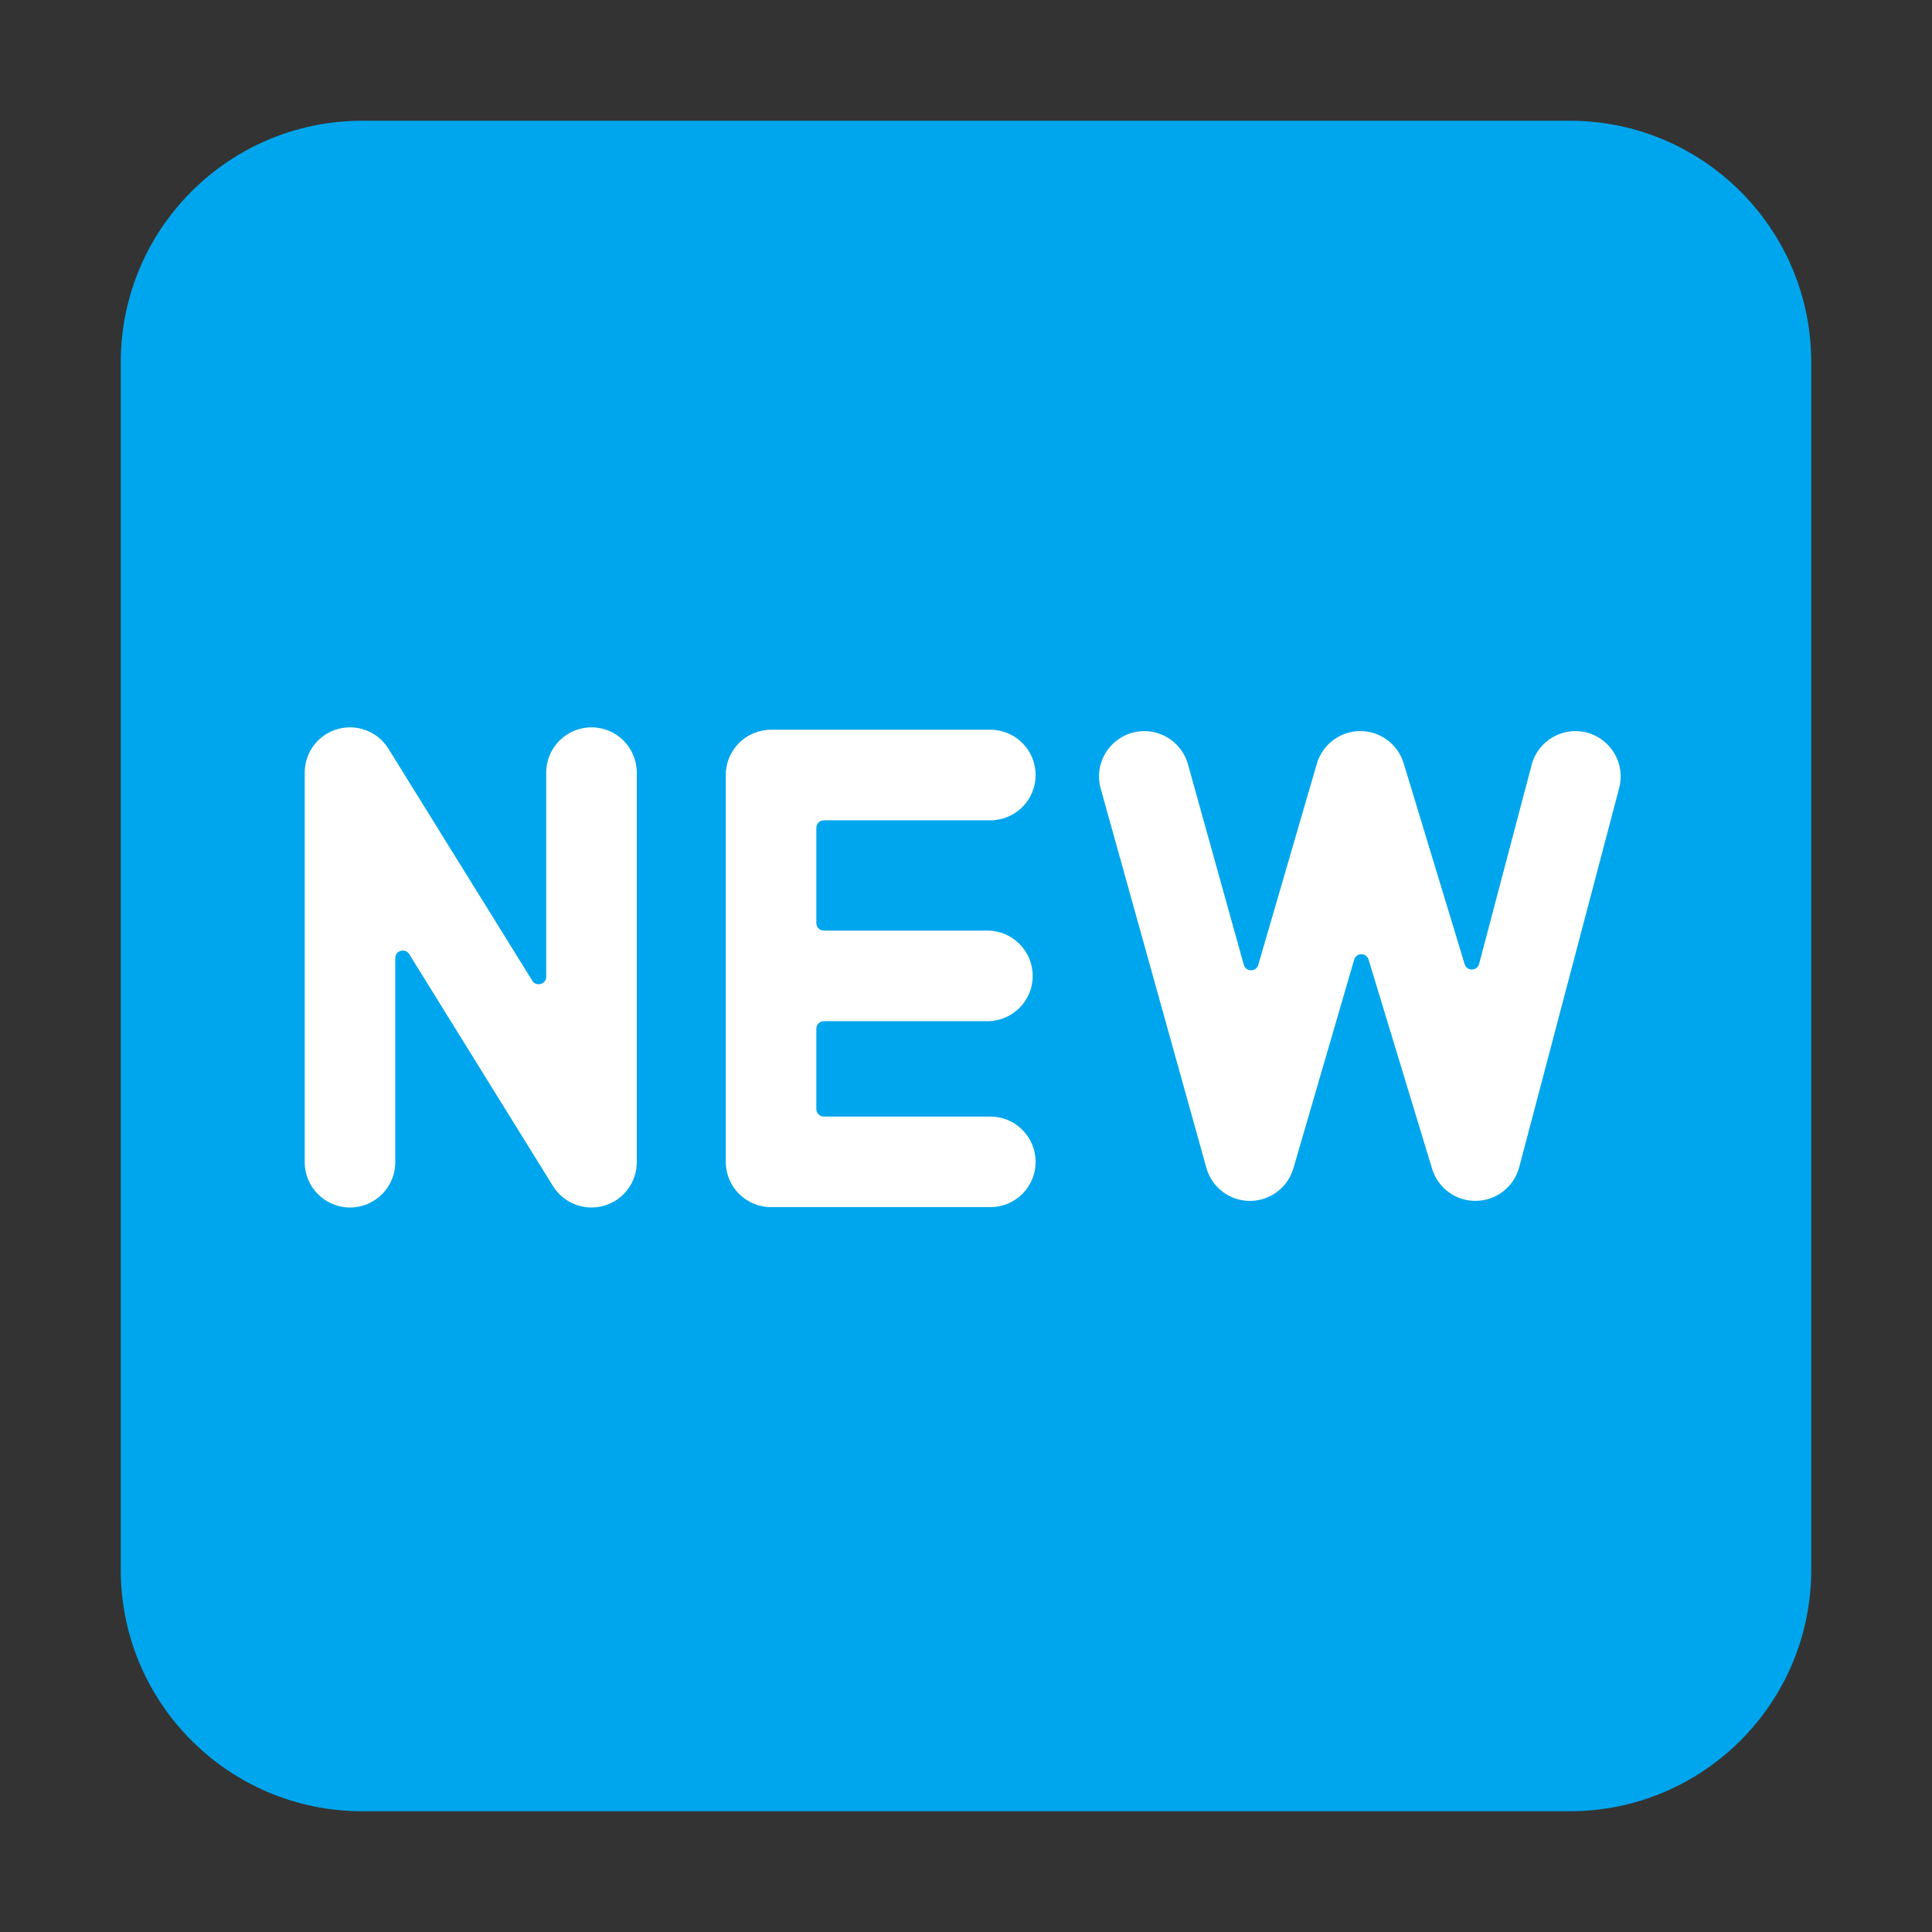
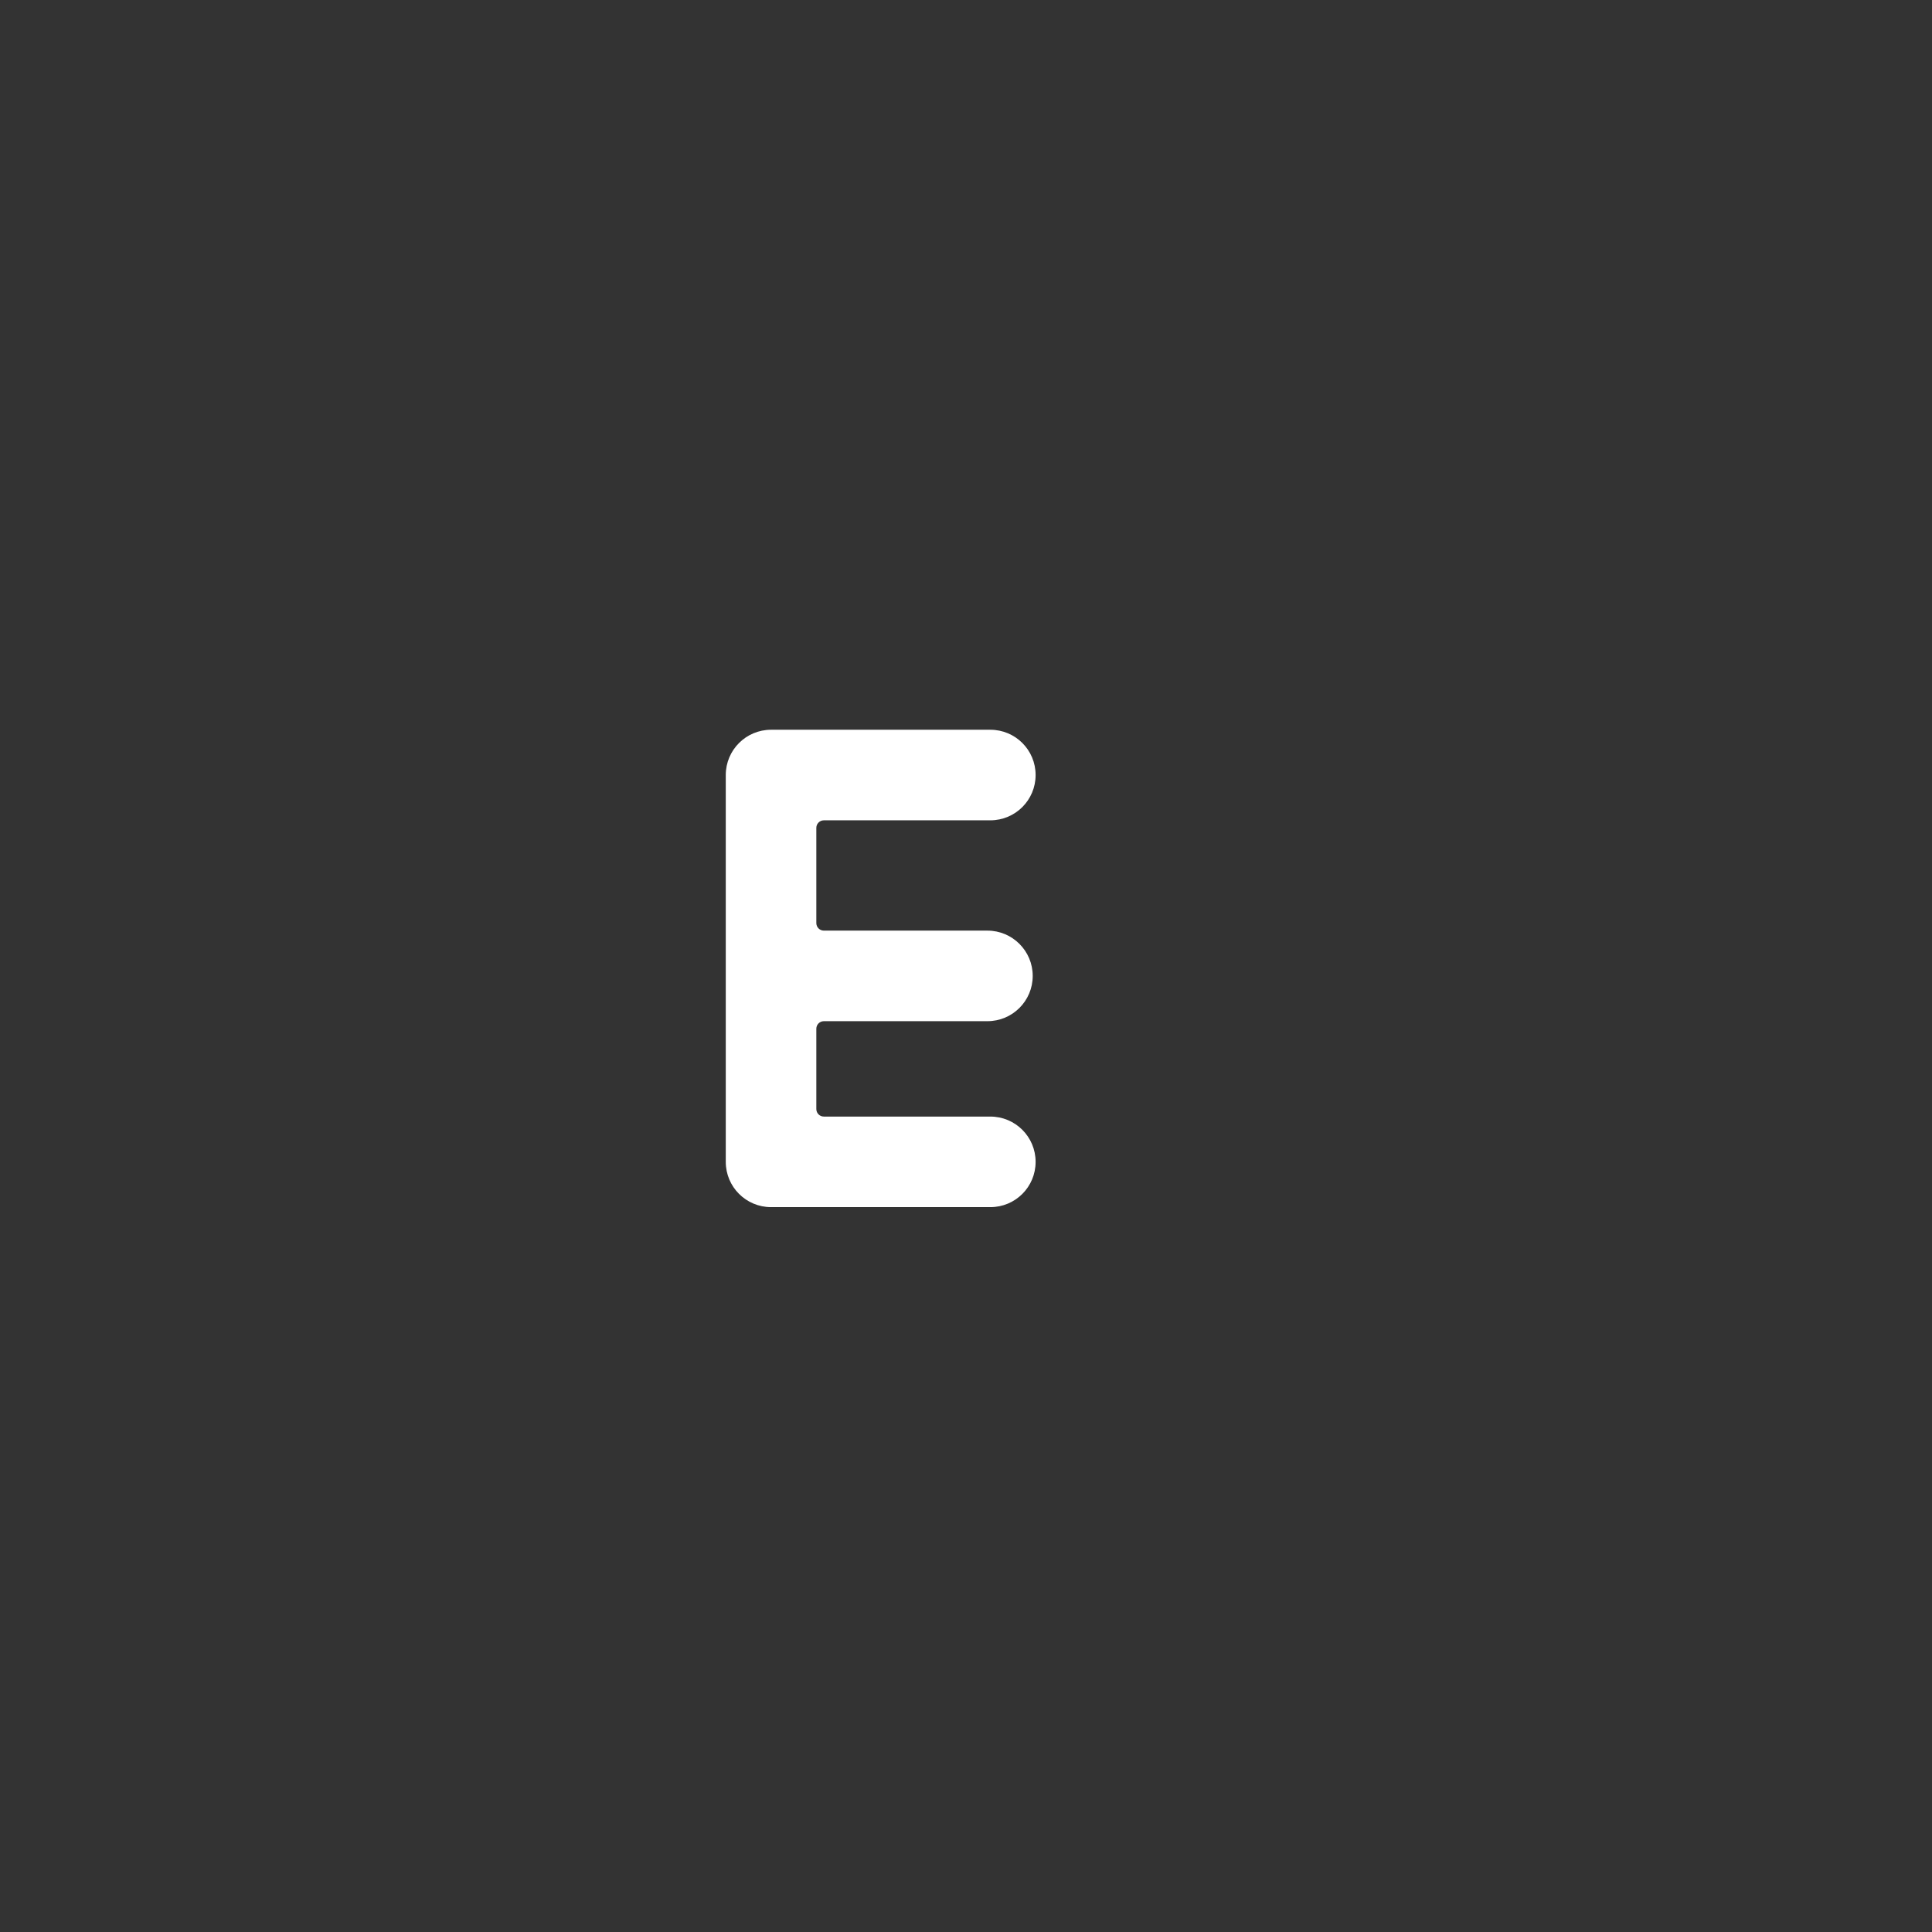
<svg xmlns="http://www.w3.org/2000/svg" width="32" height="32" viewBox="0 0 32 32" fill="none">
  <rect x="0" y="0" width="32" height="32" fill="#333333" stroke="none" />
-   <path d="M2 6C2 3.791 3.791 2 6 2H26C28.209 2 30 3.791 30 6V26C30 28.209 28.209 30 26 30H6C3.791 30 2 28.209 2 26V6Z" fill="#00A6ED" />
-   <path d="M6.434 12.402C6.258 12.117 5.914 11.984 5.591 12.076C5.269 12.167 5.047 12.462 5.047 12.797V19.25C5.047 19.664 5.383 20 5.797 20C6.211 20 6.547 19.664 6.547 19.25V15.869C6.547 15.743 6.712 15.697 6.778 15.803L9.159 19.645C9.336 19.93 9.68 20.063 10.002 19.971C10.325 19.88 10.547 19.585 10.547 19.25V12.797C10.547 12.383 10.211 12.047 9.797 12.047C9.383 12.047 9.047 12.383 9.047 12.797V16.178C9.047 16.303 8.882 16.35 8.816 16.243L6.434 12.402Z" fill="white" />
  <path d="M12.771 12.087C12.357 12.087 12.021 12.422 12.021 12.837V19.244C12.021 19.659 12.357 19.994 12.771 19.994H16.403C16.818 19.994 17.153 19.659 17.153 19.244C17.153 18.83 16.818 18.494 16.403 18.494H13.646C13.577 18.494 13.521 18.439 13.521 18.369V17.039C13.521 16.97 13.577 16.914 13.646 16.914H16.355C16.769 16.914 17.105 16.579 17.105 16.164C17.105 15.75 16.769 15.414 16.355 15.414H13.646C13.577 15.414 13.521 15.358 13.521 15.289V13.712C13.521 13.643 13.577 13.587 13.646 13.587H16.403C16.818 13.587 17.153 13.251 17.153 12.837C17.153 12.422 16.818 12.087 16.403 12.087H12.771Z" fill="white" />
-   <path d="M18.752 12.137C19.151 12.026 19.564 12.259 19.676 12.658L20.601 15.98C20.635 16.101 20.806 16.102 20.841 15.981L21.811 12.65C21.904 12.331 22.195 12.111 22.527 12.109C22.859 12.107 23.152 12.324 23.249 12.642L24.259 15.969C24.295 16.09 24.467 16.087 24.499 15.965L25.369 12.668C25.474 12.268 25.884 12.029 26.285 12.134C26.685 12.24 26.924 12.65 26.819 13.051L25.163 19.332C25.077 19.656 24.787 19.884 24.451 19.89C24.116 19.897 23.817 19.679 23.72 19.358L22.668 15.894C22.632 15.775 22.463 15.776 22.429 15.895L21.423 19.35C21.329 19.672 21.034 19.892 20.699 19.891C20.364 19.889 20.07 19.665 19.981 19.342L18.231 13.061C18.119 12.662 18.353 12.248 18.752 12.137Z" fill="white" />
</svg>